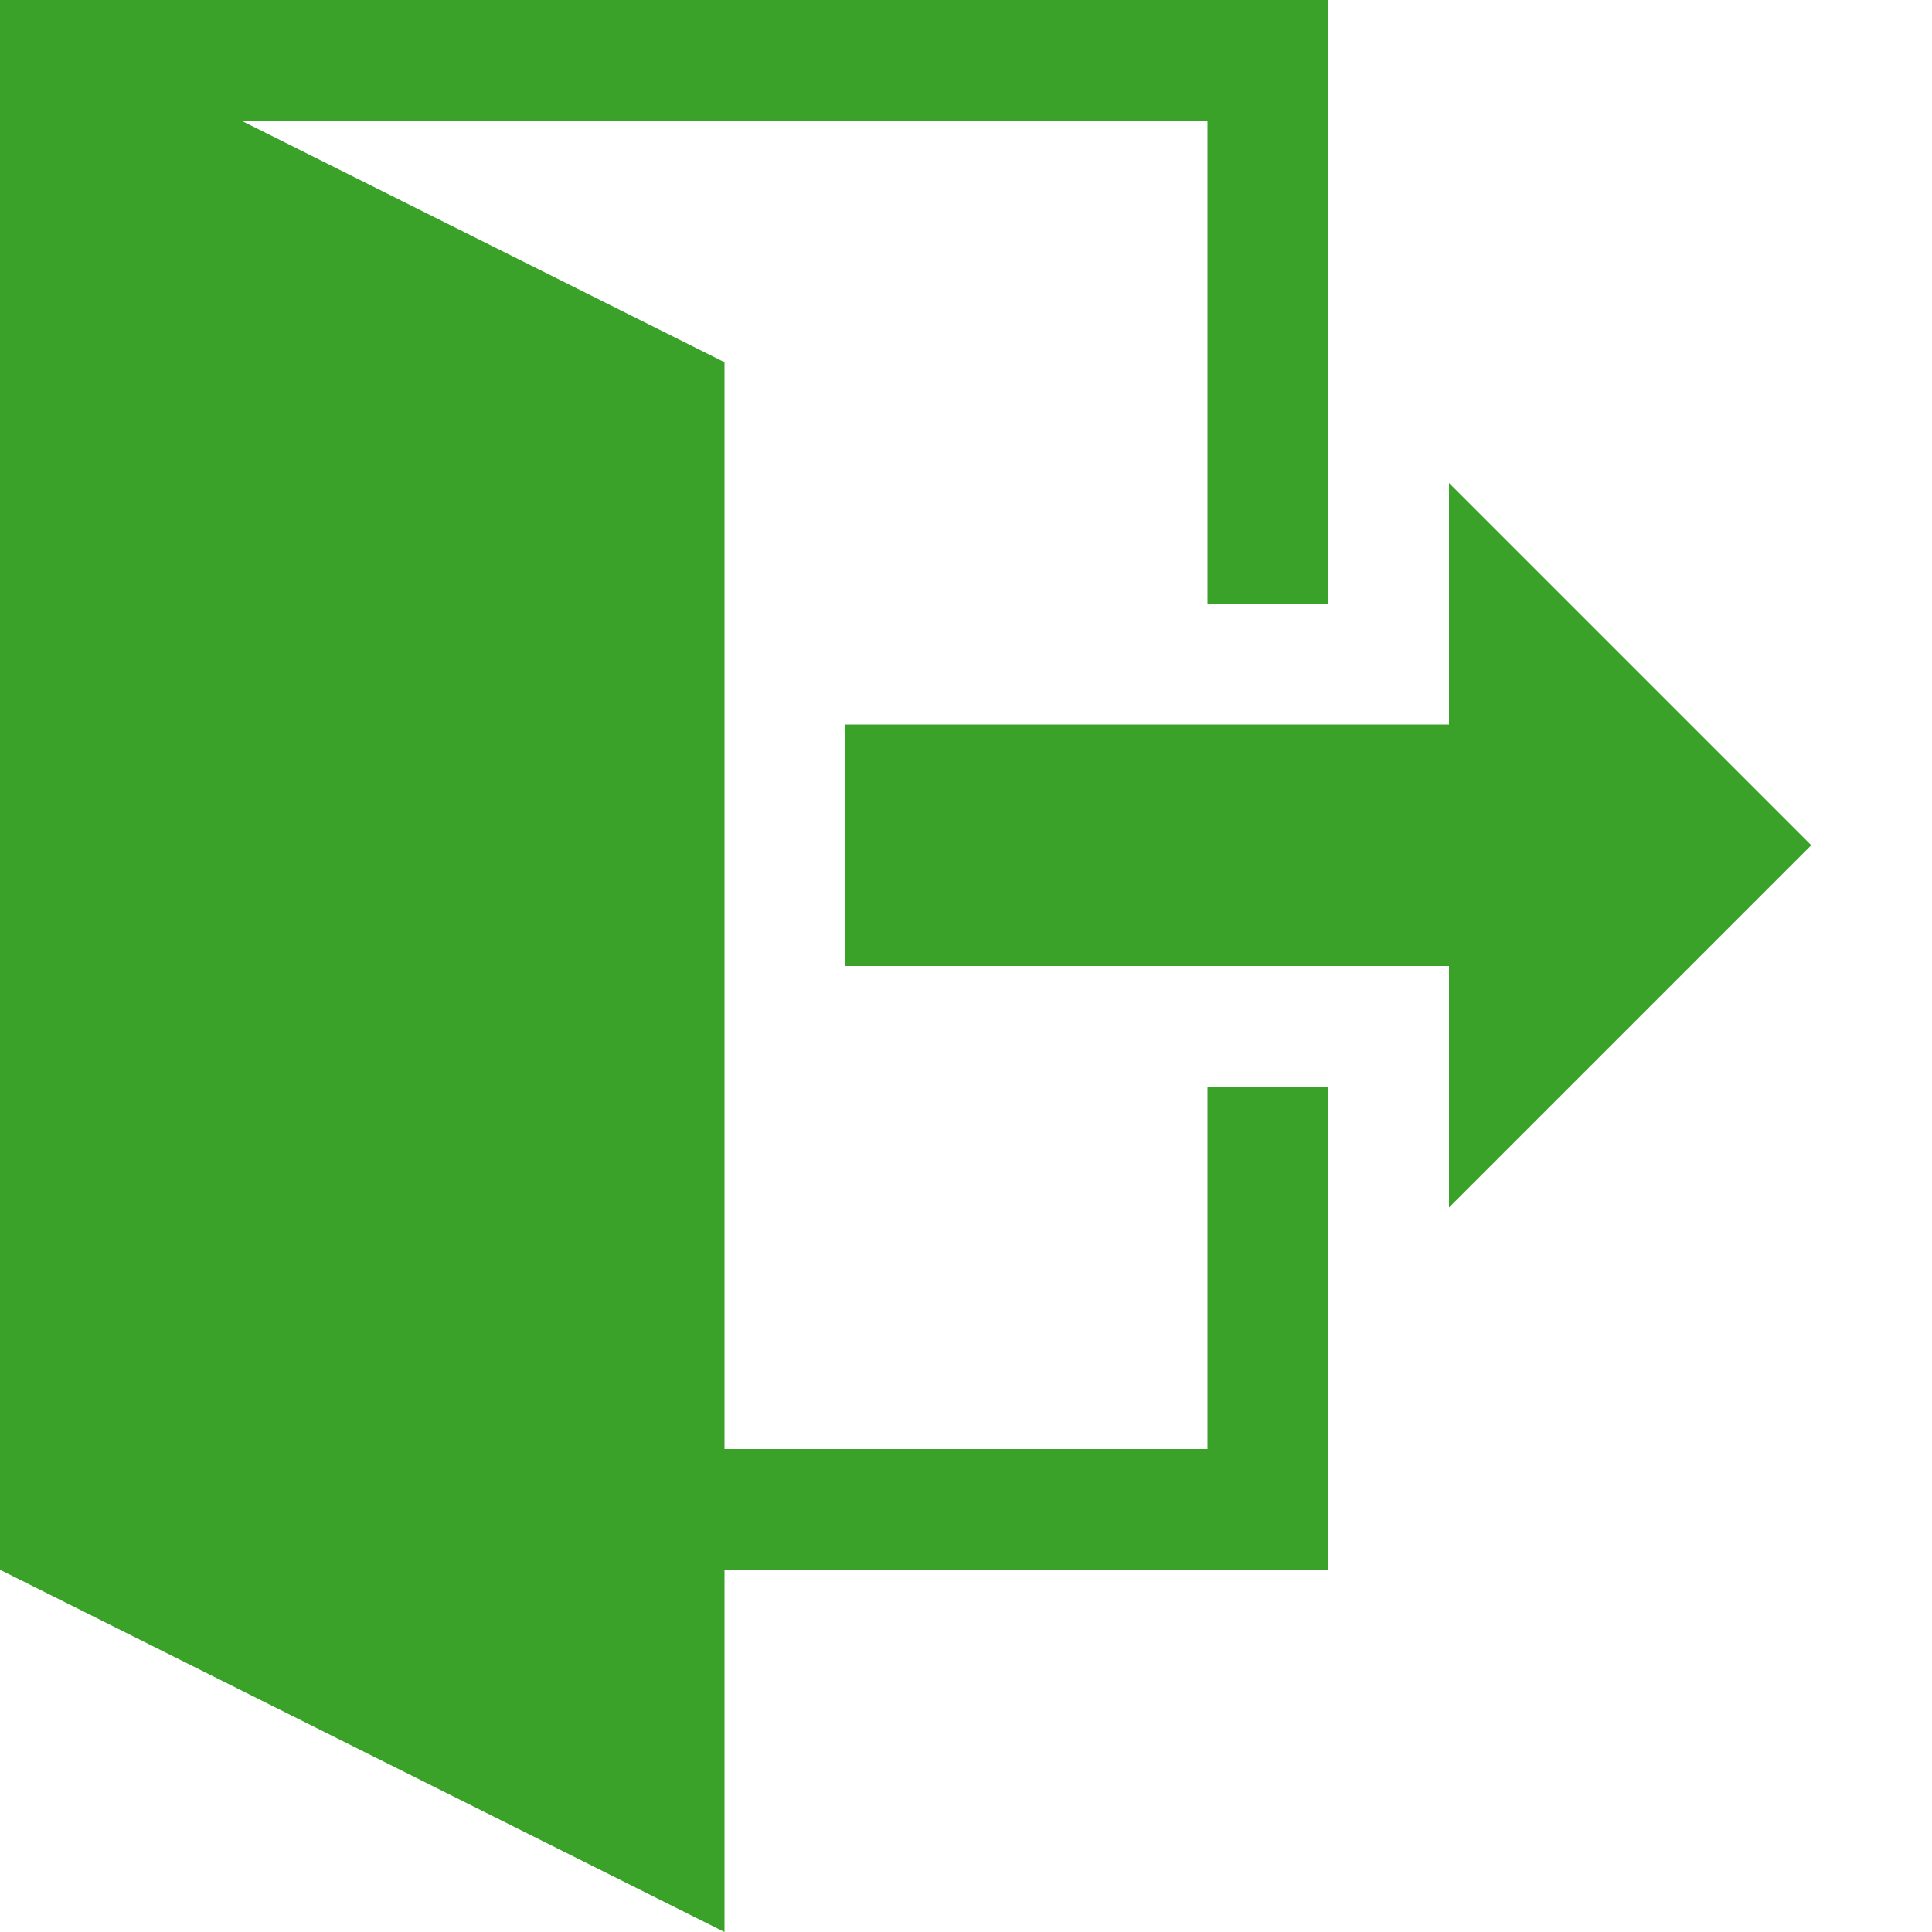
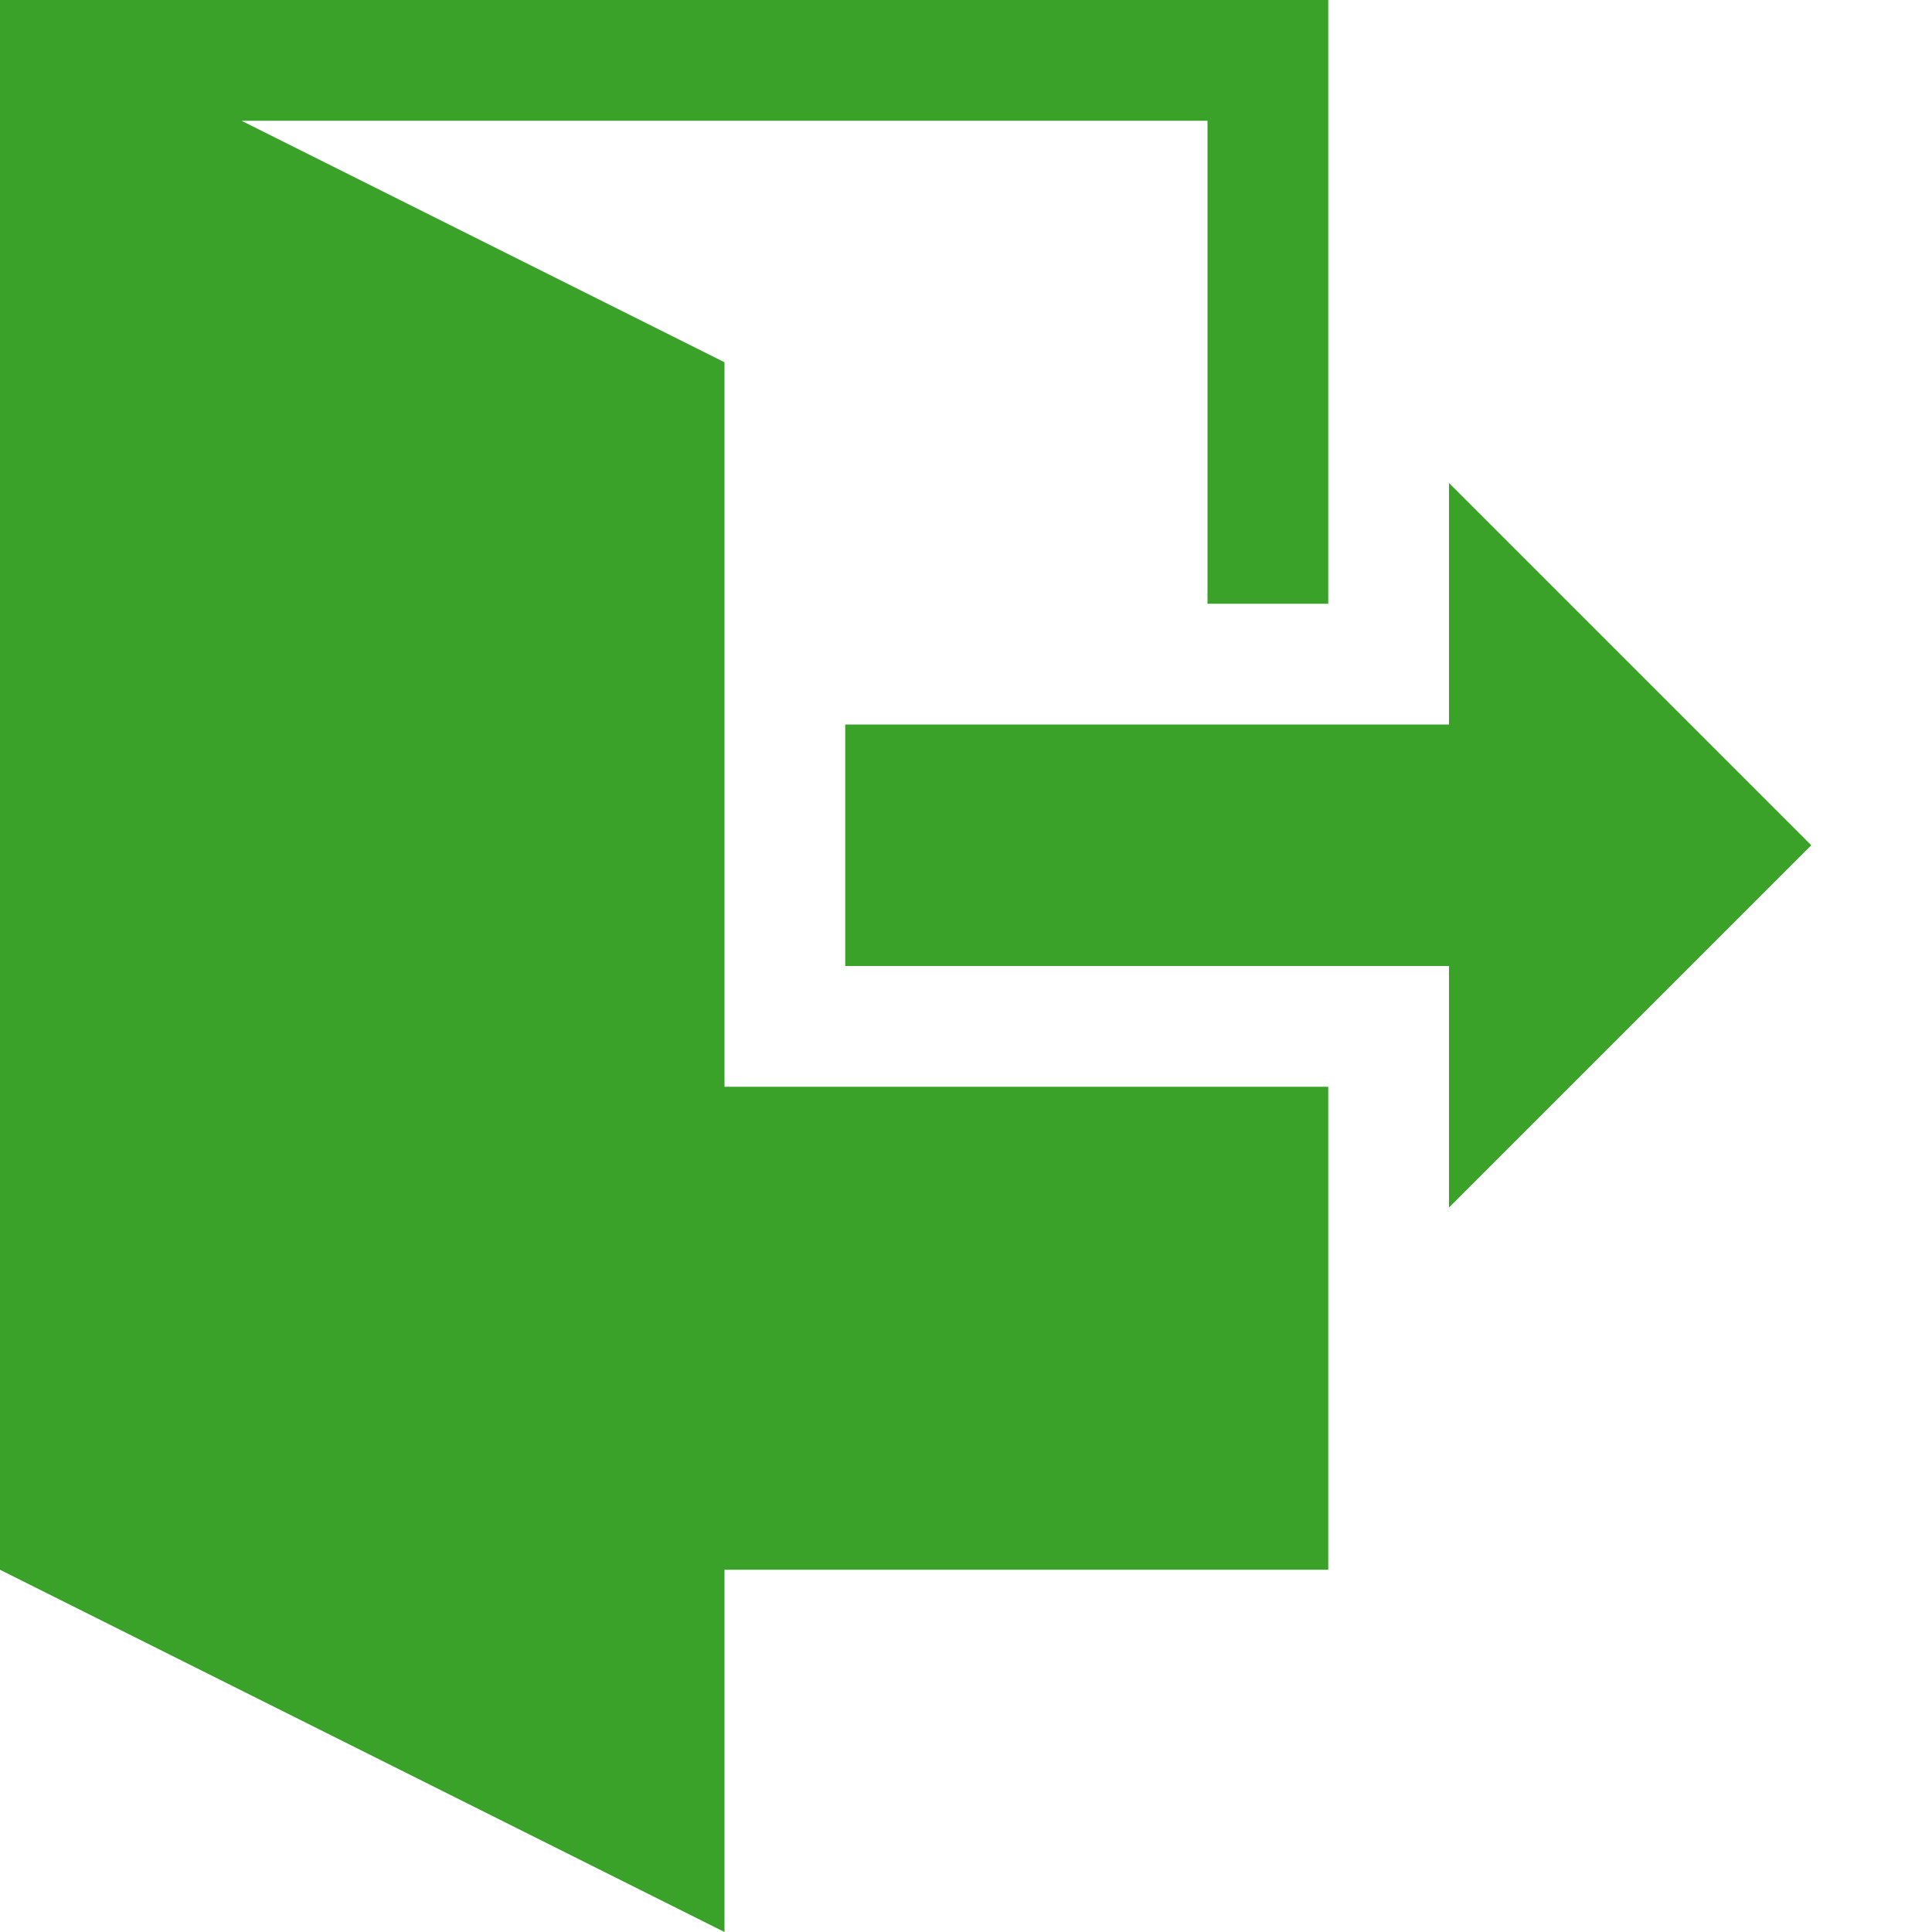
<svg xmlns="http://www.w3.org/2000/svg" version="1.1" width="512" height="512" viewBox="0 0 512 512">
  <title />
  <g id="icomoon-ignore" />
-   <path d="M384 320v-64h-160v-64h160v-64l96 96zM352 288v128h-160v96l-192-96v-416h352v160h-32v-128h-256l128 64v288h128v-96z" style="fill: rgb(58, 162, 41);" />
+   <path d="M384 320v-64h-160v-64h160v-64l96 96zM352 288v128h-160v96l-192-96v-416h352v160h-32v-128h-256l128 64v288v-96z" style="fill: rgb(58, 162, 41);" />
</svg>